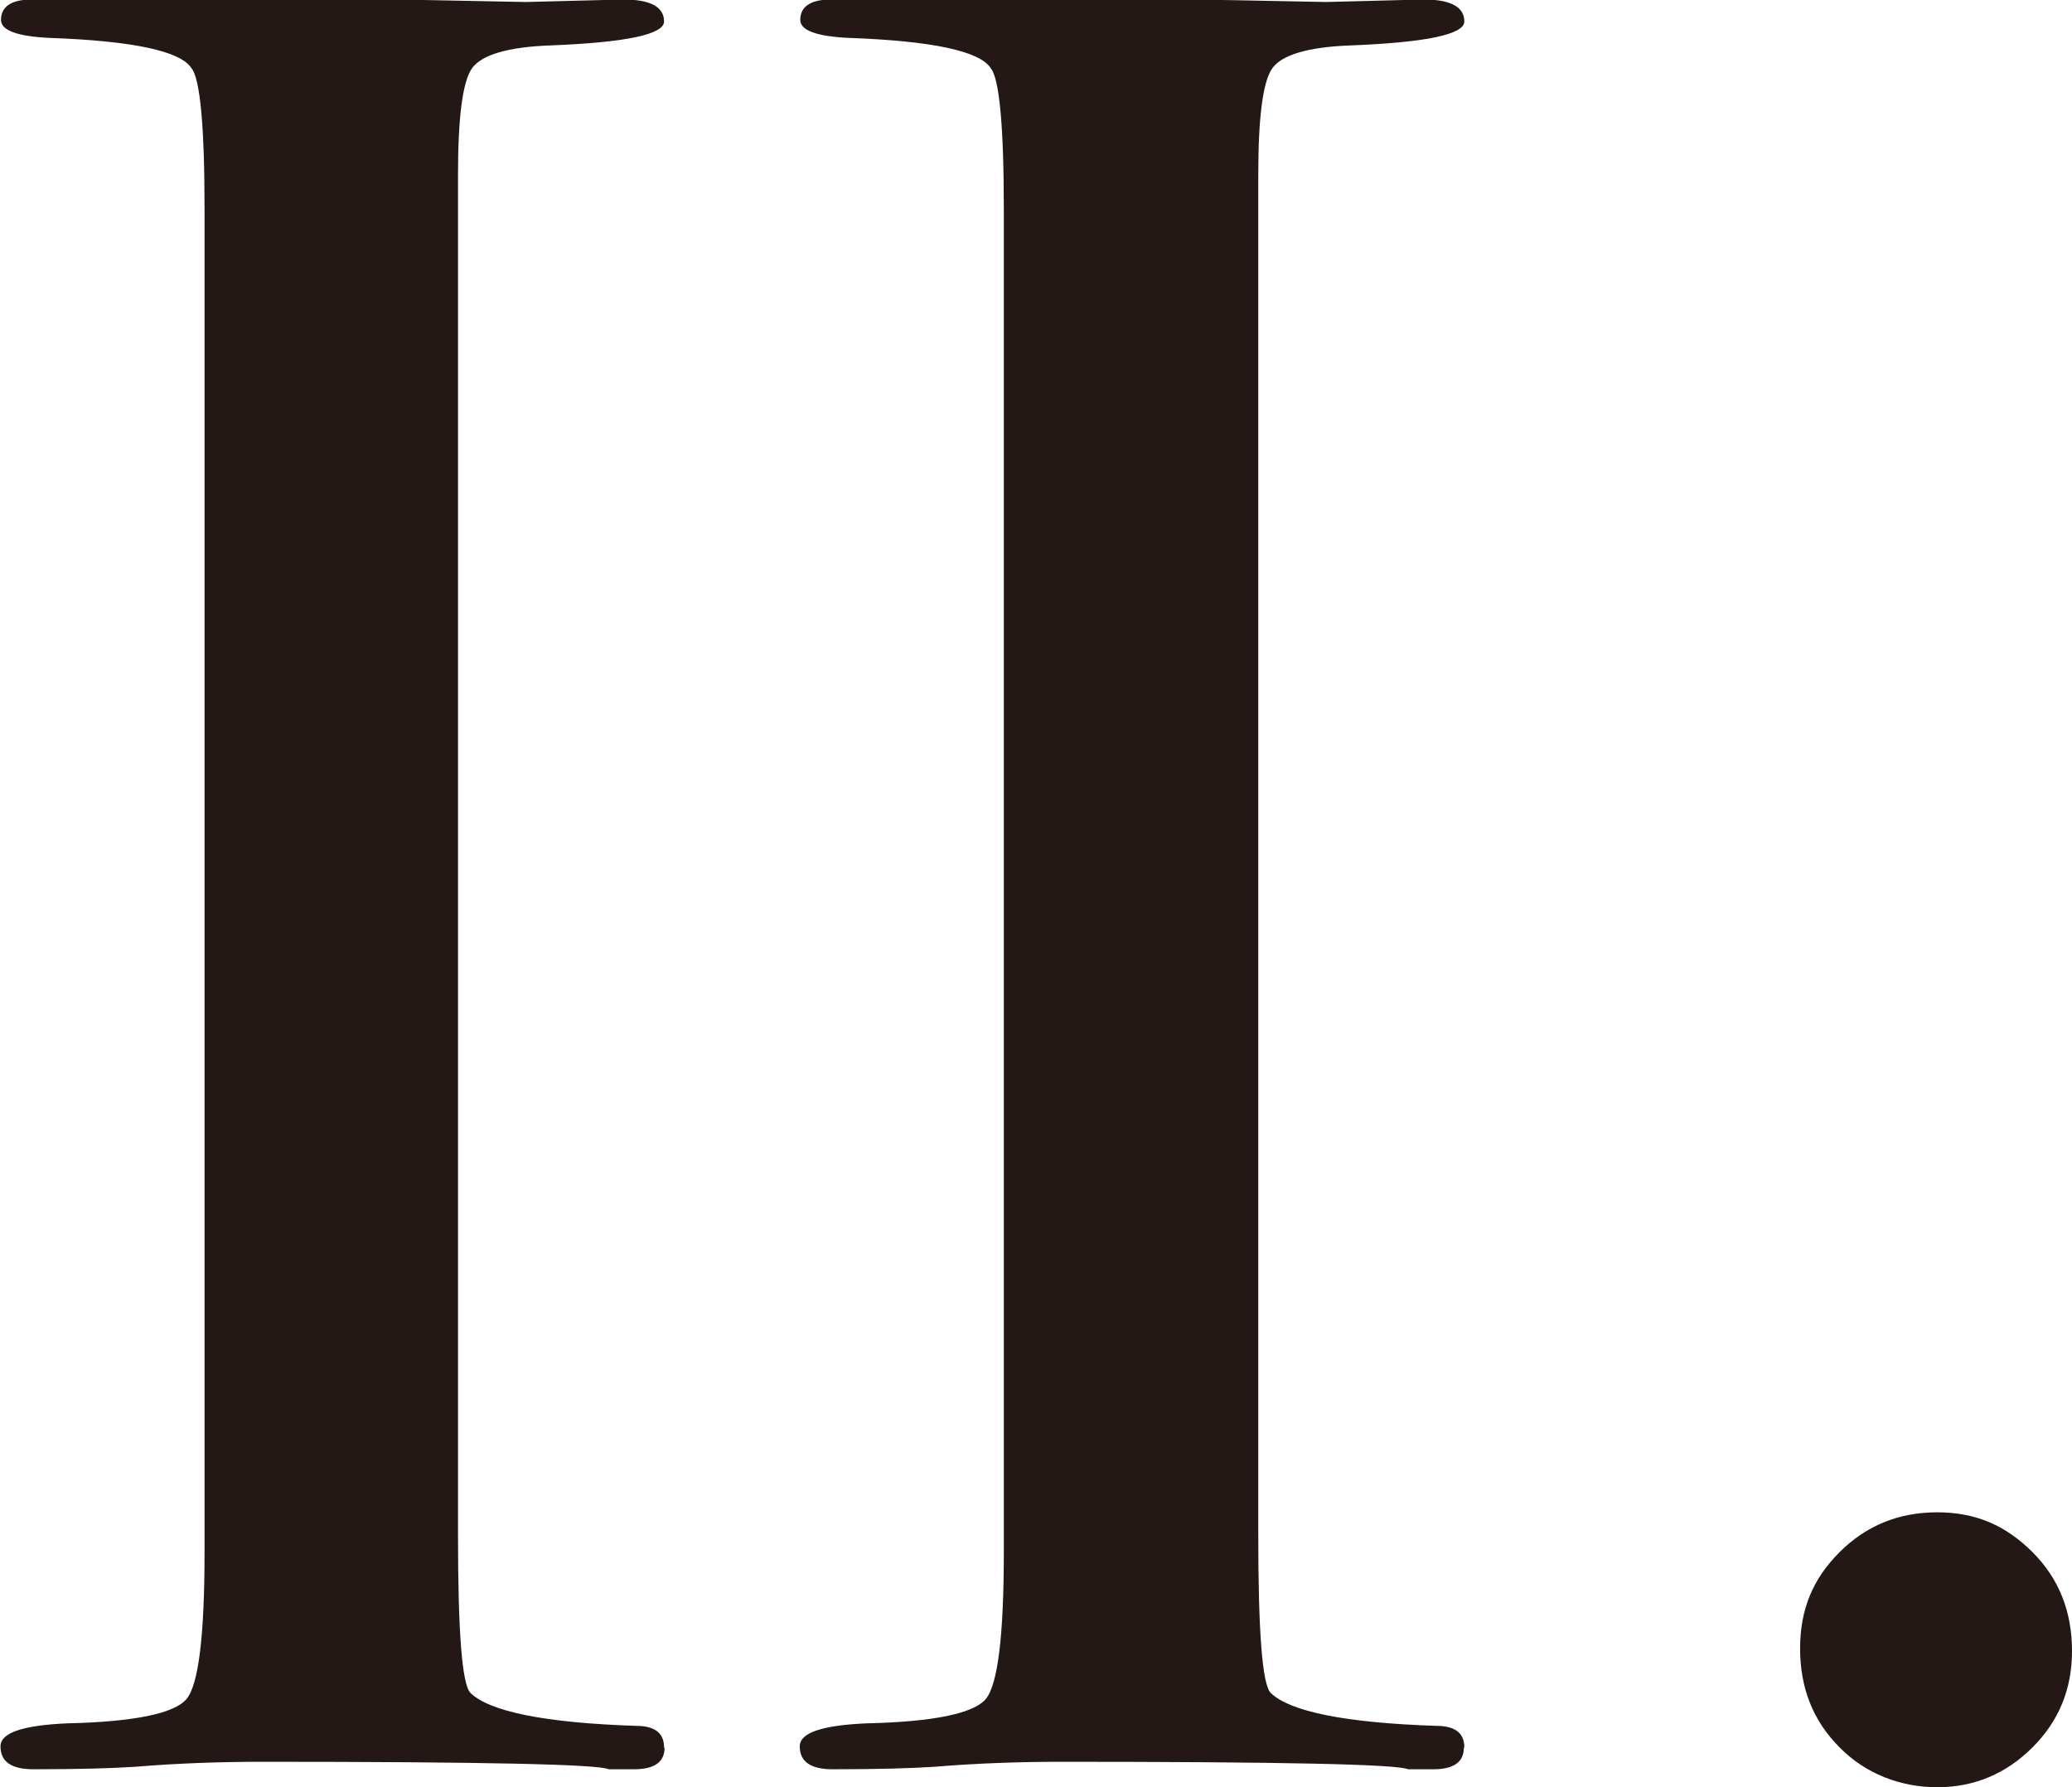
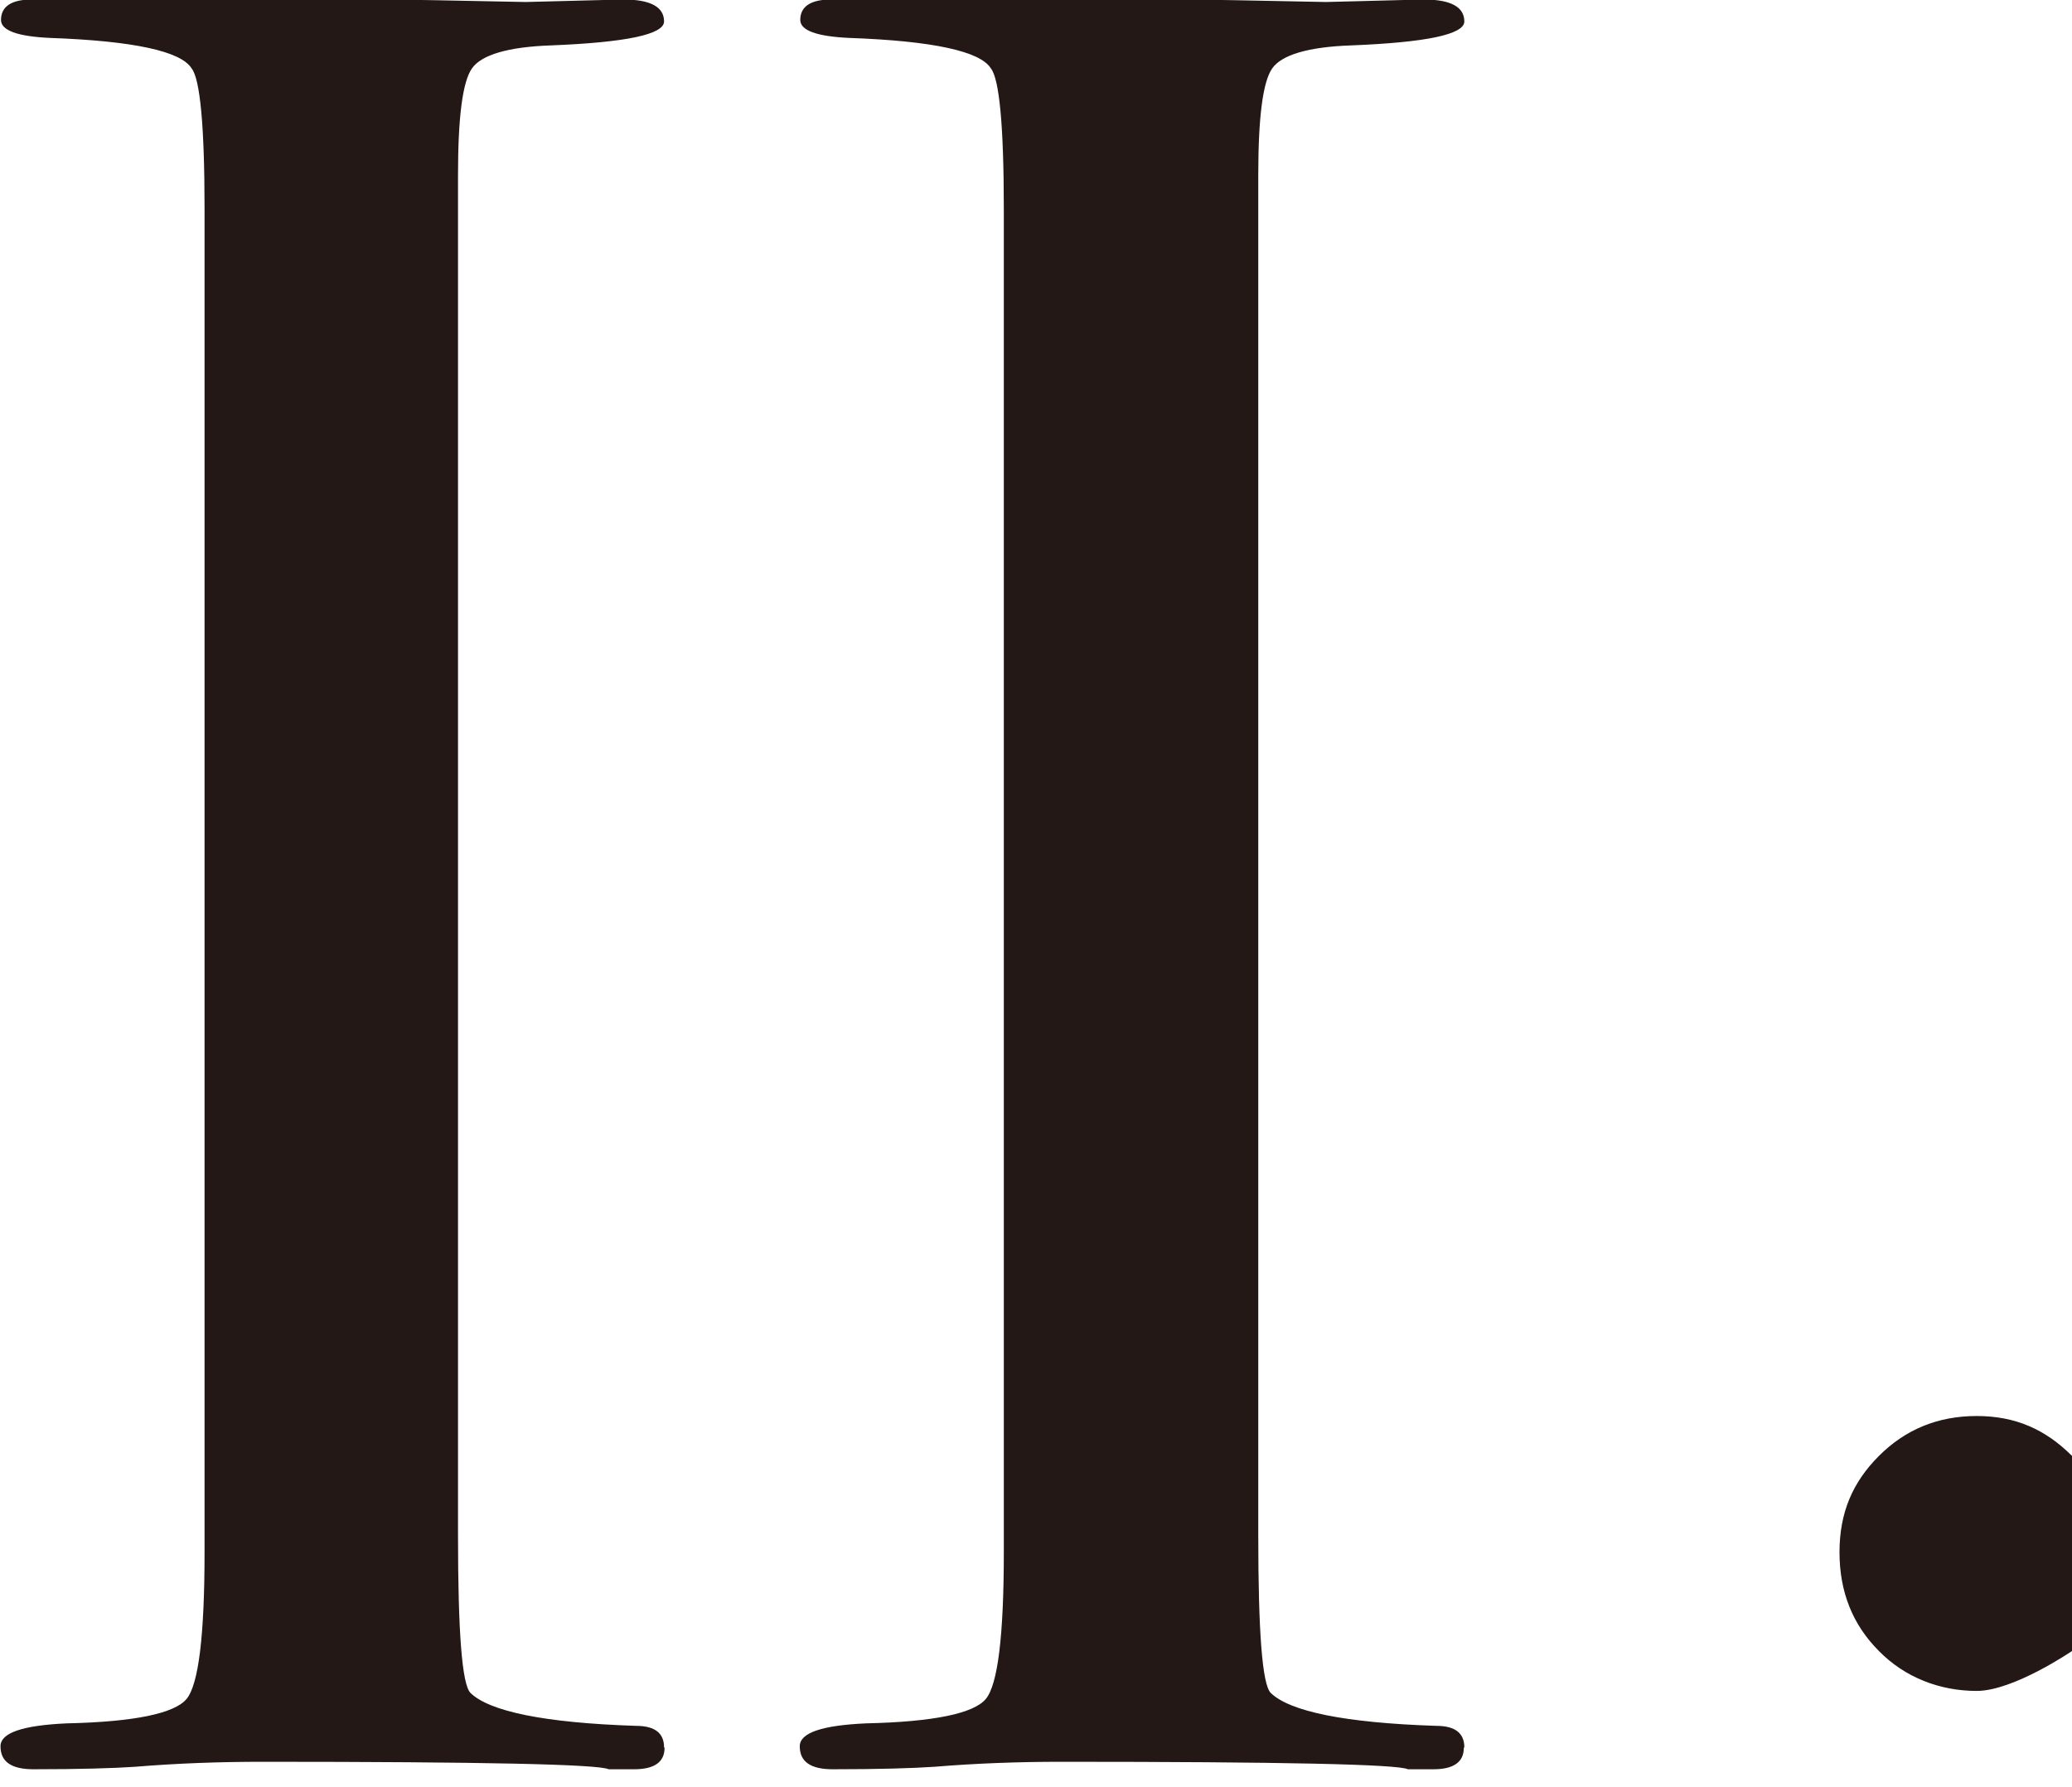
<svg xmlns="http://www.w3.org/2000/svg" viewBox="0 0 41.53 35.82">
  <defs>
    <style>.d{fill:#231815}</style>
  </defs>
  <g id="b">
    <g id="c">
-       <path class="d" d="M13.32 35.03c0 .29-.21.43-.61.43h-.51c-.2-.1-2.52-.15-6.94-.15-.85 0-1.7.03-2.55.1-.44.03-1.12.05-2.04.05-.44 0-.66-.15-.66-.46 0-.27.44-.42 1.33-.46 1.36-.03 2.16-.2 2.4-.49.24-.29.36-1.27.36-2.94V4.19c0-1.67-.09-2.61-.26-2.82C3.63 1.03 2.69.82 1 .76.35.73.02.61.02.4c0-.27.21-.41.62-.41h6.92c.51 0 1.51.02 2.98.05l1.95-.05c.55 0 .82.15.82.44 0 .26-.76.42-2.27.48-.86.03-1.39.19-1.58.46-.19.27-.28.99-.28 2.14v27.26c0 1.94.08 2.99.25 3.16.38.37 1.48.6 3.32.66.38 0 .56.15.56.43Zm16.02 0c0 .29-.21.43-.61.43h-.51c-.2-.1-2.52-.15-6.94-.15-.85 0-1.7.03-2.55.1-.44.03-1.12.05-2.04.05-.44 0-.66-.15-.66-.46 0-.27.44-.42 1.33-.46 1.36-.03 2.16-.2 2.4-.49.24-.29.36-1.27.36-2.94V4.19c0-1.67-.09-2.61-.26-2.82-.21-.34-1.15-.55-2.84-.61-.65-.03-.98-.15-.98-.36 0-.27.21-.41.62-.41h6.94c.51 0 1.51.02 2.98.05l1.95-.05c.55 0 .82.15.82.44 0 .26-.76.42-2.27.48-.86.03-1.39.19-1.58.46-.19.27-.28.99-.28 2.14v27.26c0 1.94.08 2.99.25 3.16.38.37 1.48.6 3.32.66.38 0 .56.15.56.43ZM41.53 33.09c0 .76-.26 1.4-.79 1.93s-1.17.8-1.91.8-1.44-.27-1.96-.8c-.53-.53-.79-1.19-.79-1.98s.26-1.4.79-1.93 1.18-.8 1.96-.8 1.38.27 1.91.8.79 1.19.79 1.98Z" />
+       <path class="d" d="M13.32 35.03c0 .29-.21.43-.61.43h-.51c-.2-.1-2.52-.15-6.94-.15-.85 0-1.7.03-2.55.1-.44.03-1.12.05-2.04.05-.44 0-.66-.15-.66-.46 0-.27.44-.42 1.33-.46 1.36-.03 2.16-.2 2.4-.49.24-.29.36-1.27.36-2.94V4.19c0-1.67-.09-2.61-.26-2.82C3.63 1.03 2.69.82 1 .76.35.73.02.61.02.4c0-.27.21-.41.62-.41h6.92c.51 0 1.51.02 2.98.05l1.95-.05c.55 0 .82.15.82.44 0 .26-.76.42-2.27.48-.86.03-1.39.19-1.58.46-.19.27-.28.99-.28 2.14v27.26c0 1.94.08 2.99.25 3.16.38.37 1.48.6 3.32.66.38 0 .56.15.56.43Zm16.02 0c0 .29-.21.43-.61.43h-.51c-.2-.1-2.52-.15-6.94-.15-.85 0-1.7.03-2.55.1-.44.03-1.12.05-2.04.05-.44 0-.66-.15-.66-.46 0-.27.44-.42 1.33-.46 1.36-.03 2.16-.2 2.4-.49.24-.29.36-1.27.36-2.94V4.19c0-1.67-.09-2.61-.26-2.82-.21-.34-1.15-.55-2.84-.61-.65-.03-.98-.15-.98-.36 0-.27.21-.41.62-.41h6.94c.51 0 1.51.02 2.98.05l1.95-.05c.55 0 .82.15.82.44 0 .26-.76.42-2.27.48-.86.03-1.39.19-1.58.46-.19.27-.28.99-.28 2.14v27.26c0 1.94.08 2.99.25 3.16.38.37 1.48.6 3.32.66.38 0 .56.15.56.43ZM41.53 33.09s-1.17.8-1.91.8-1.44-.27-1.96-.8c-.53-.53-.79-1.19-.79-1.98s.26-1.4.79-1.93 1.18-.8 1.96-.8 1.38.27 1.91.8.79 1.19.79 1.98Z" />
    </g>
  </g>
</svg>